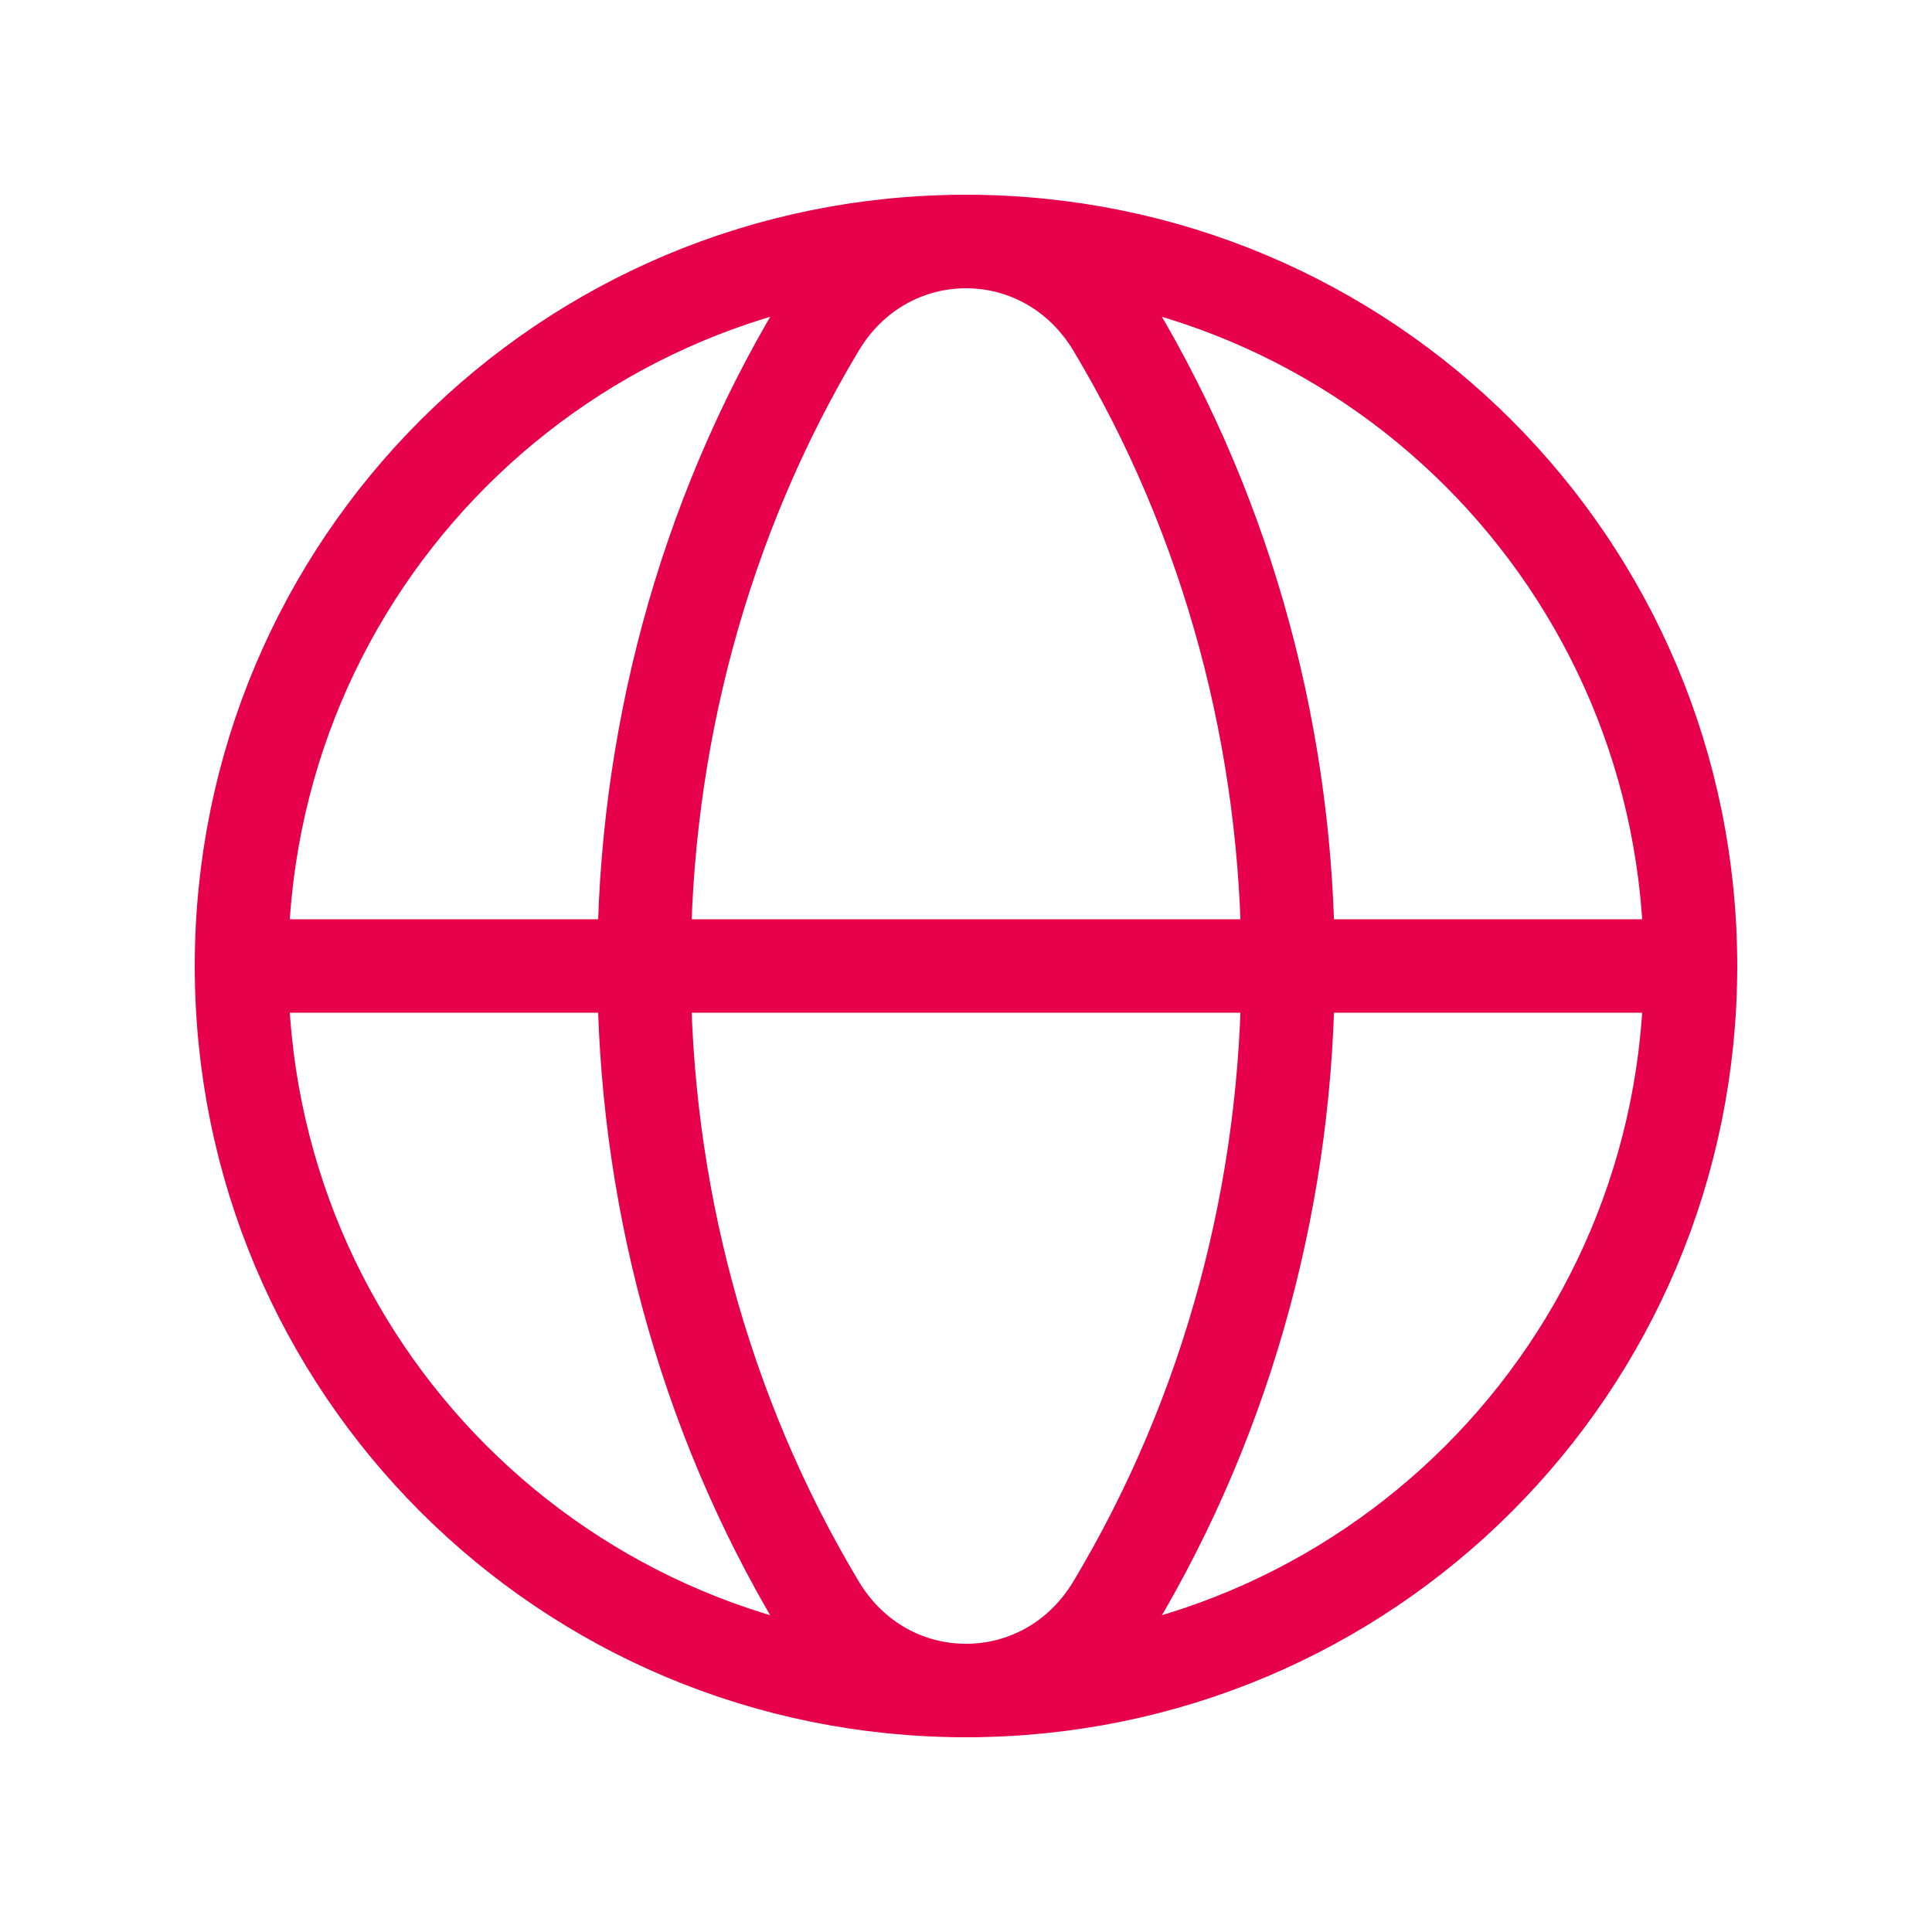
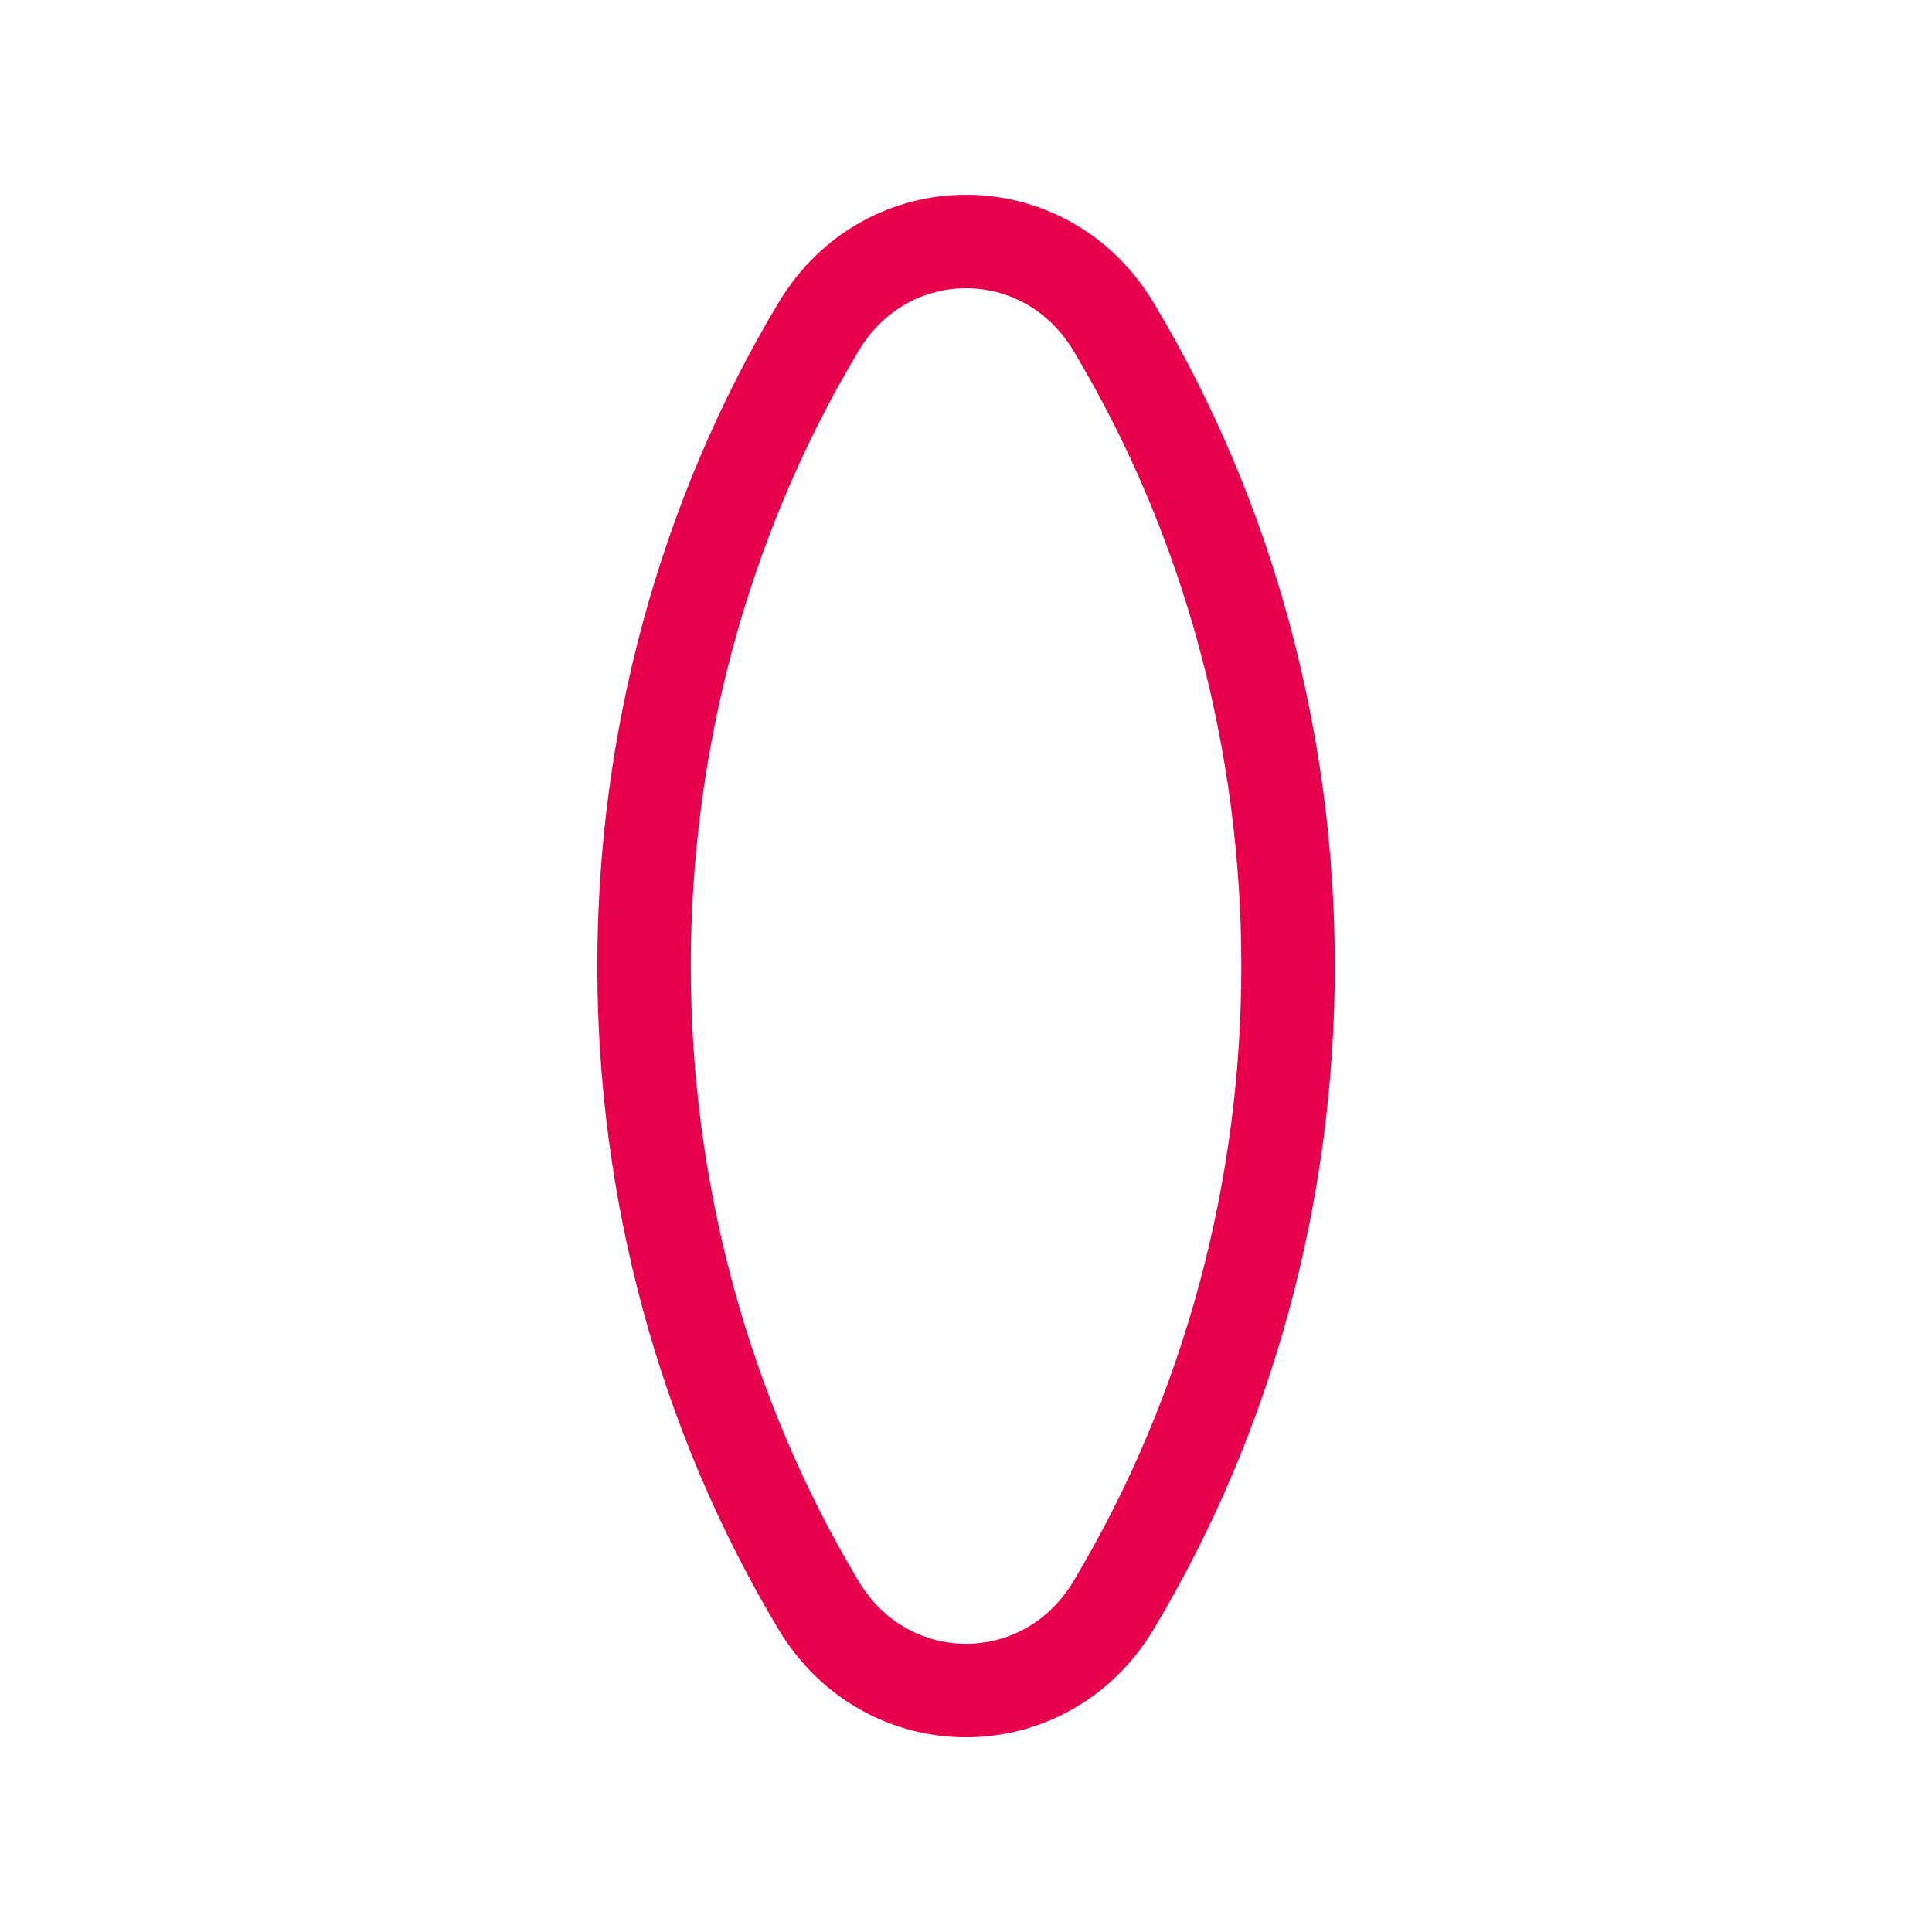
<svg xmlns="http://www.w3.org/2000/svg" width="31" height="31" viewBox="0 0 31 31" fill="none">
-   <path d="M15.5 3.875C21.935 3.875 27.125 9.065 27.125 15.5C27.125 21.935 21.935 27.125 15.5 27.125" stroke="#E7004C" stroke-width="1.5" stroke-linecap="round" stroke-linejoin="round" />
-   <path d="M15.5 27.125C9.065 27.125 3.875 21.935 3.875 15.5C3.875 9.065 9.065 3.875 15.5 3.875" stroke="#E7004C" stroke-width="1.5" stroke-linecap="round" stroke-linejoin="round" />
  <path fill-rule="evenodd" clip-rule="evenodd" d="M13.134 5.244C9.401 11.476 9.401 19.525 13.134 25.757C14.226 27.582 16.775 27.582 17.868 25.757C21.601 19.525 21.601 11.476 17.868 5.244C16.774 3.419 14.226 3.419 13.134 5.244Z" stroke="#E7004C" stroke-width="1.5" stroke-linecap="round" stroke-linejoin="round" />
-   <path d="M3.875 15.5H27.125" stroke="#E7004C" stroke-width="1.5" stroke-linecap="round" stroke-linejoin="round" />
</svg>